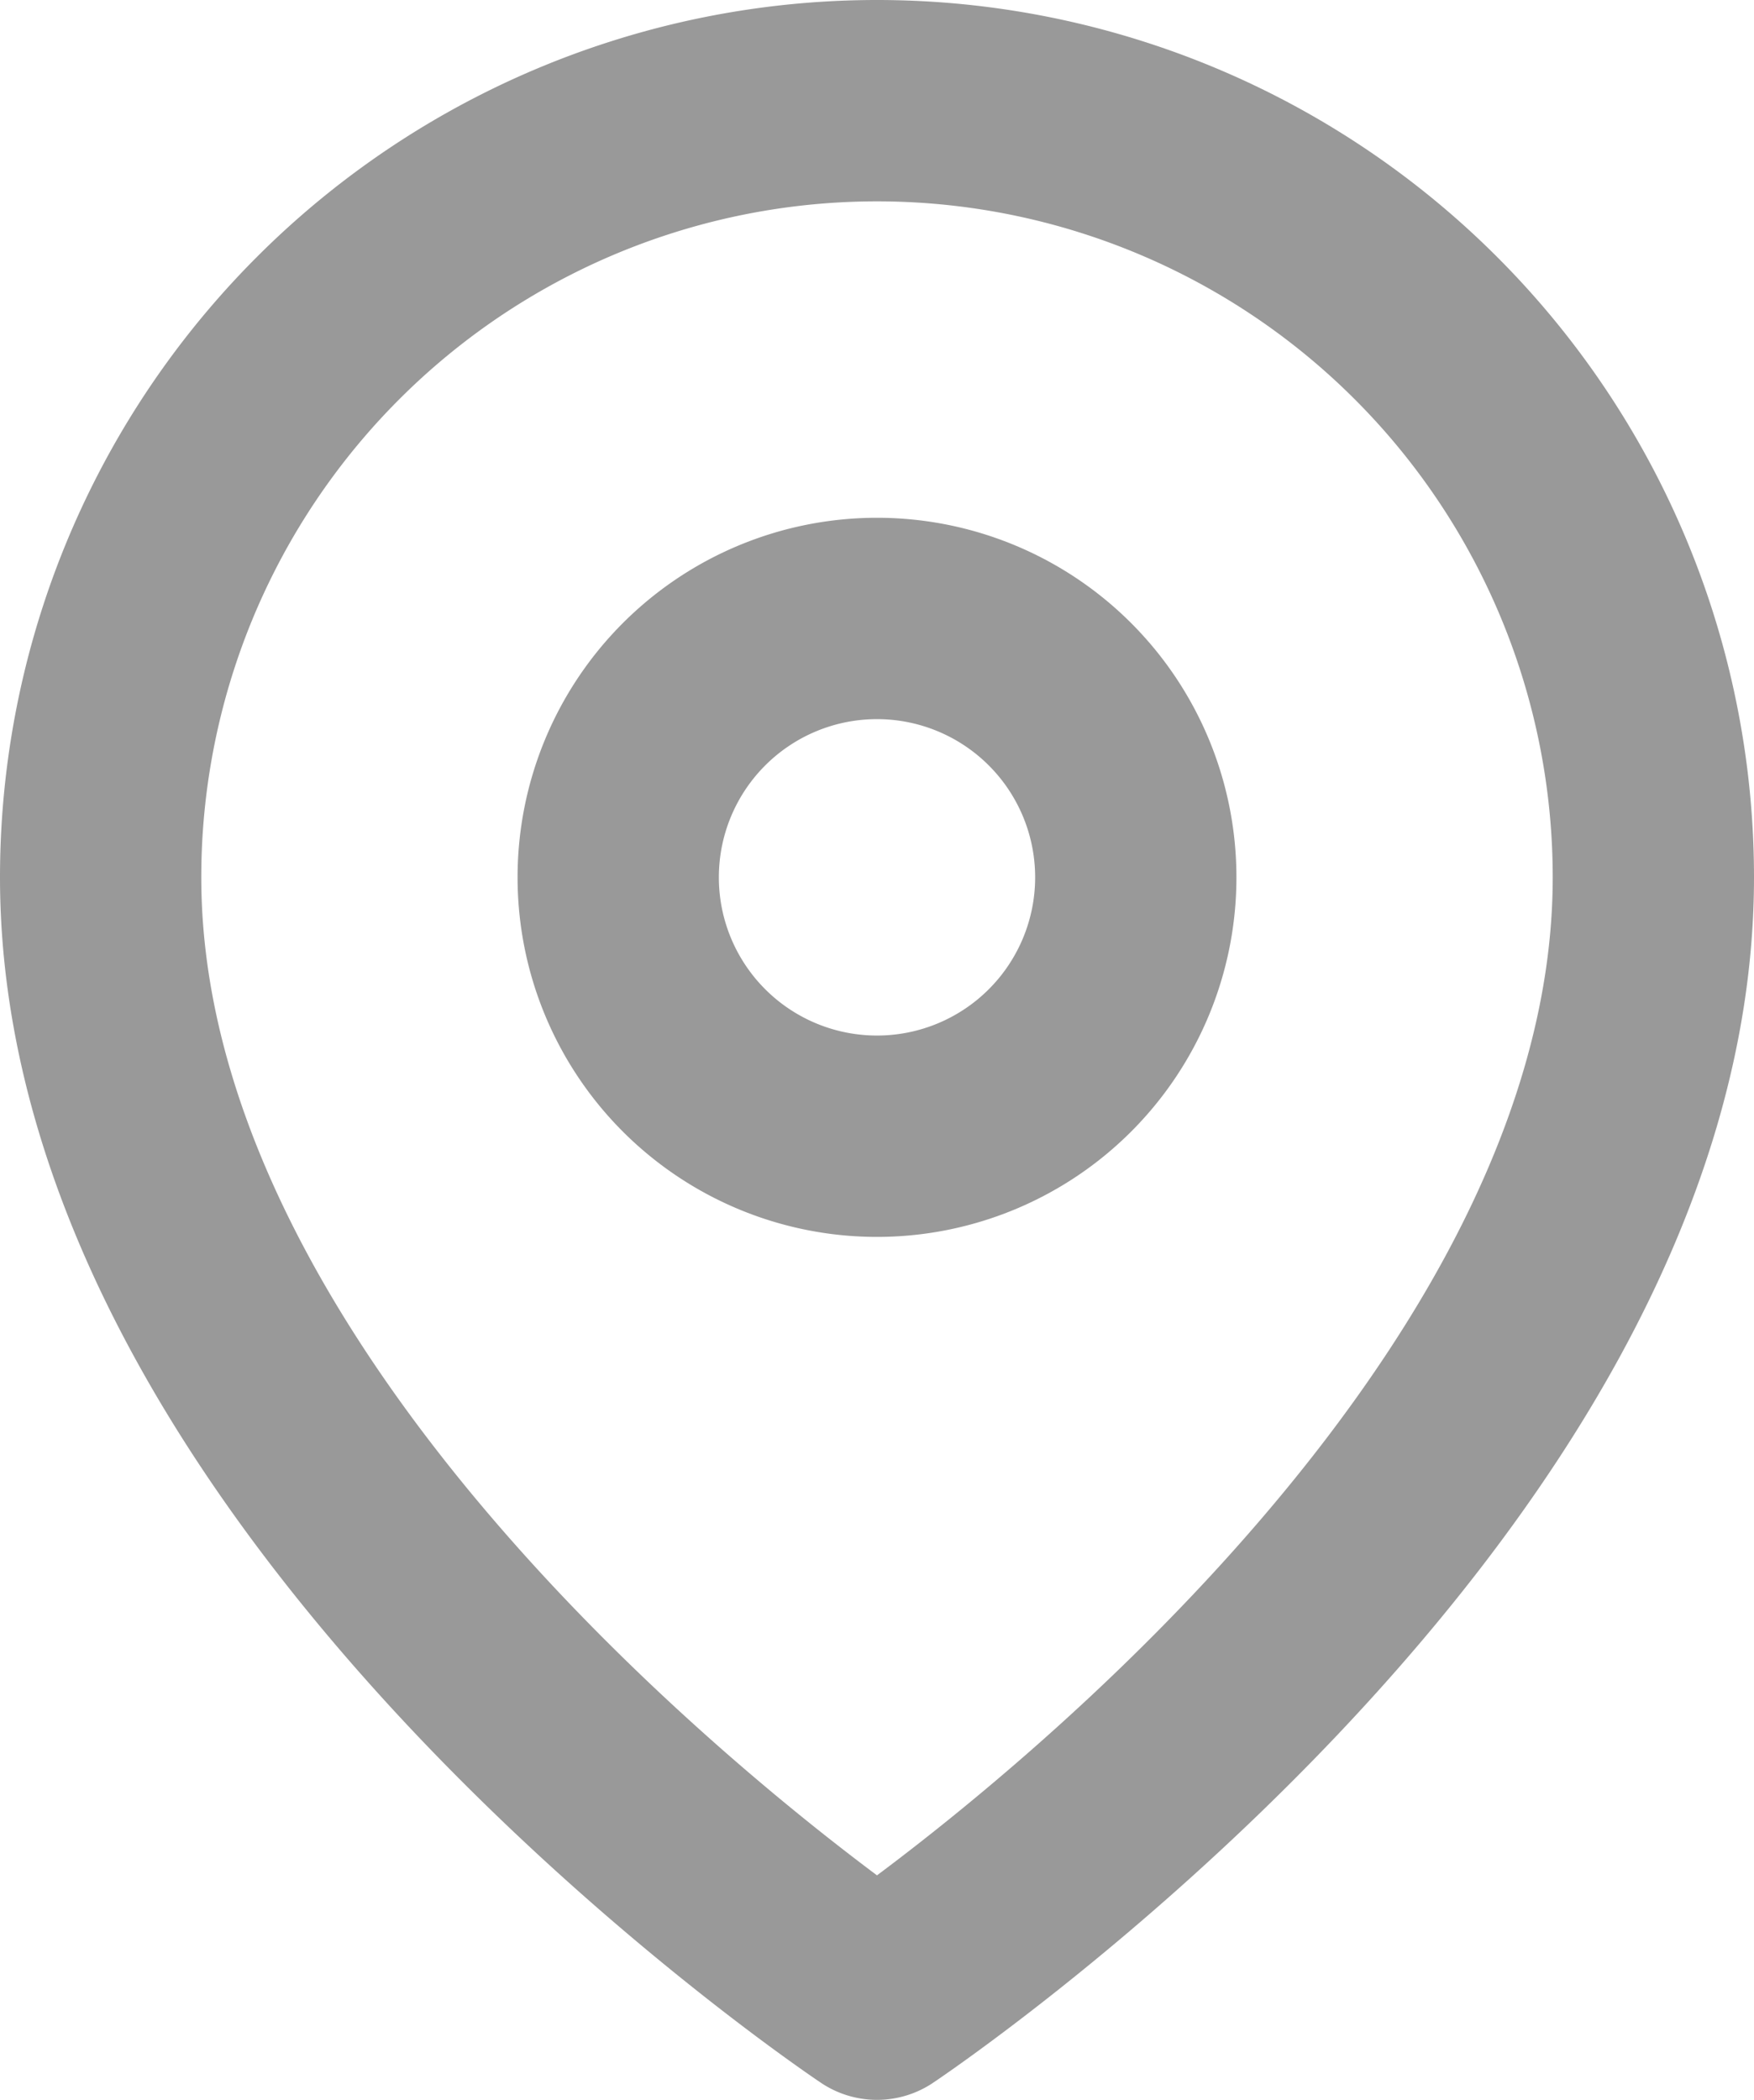
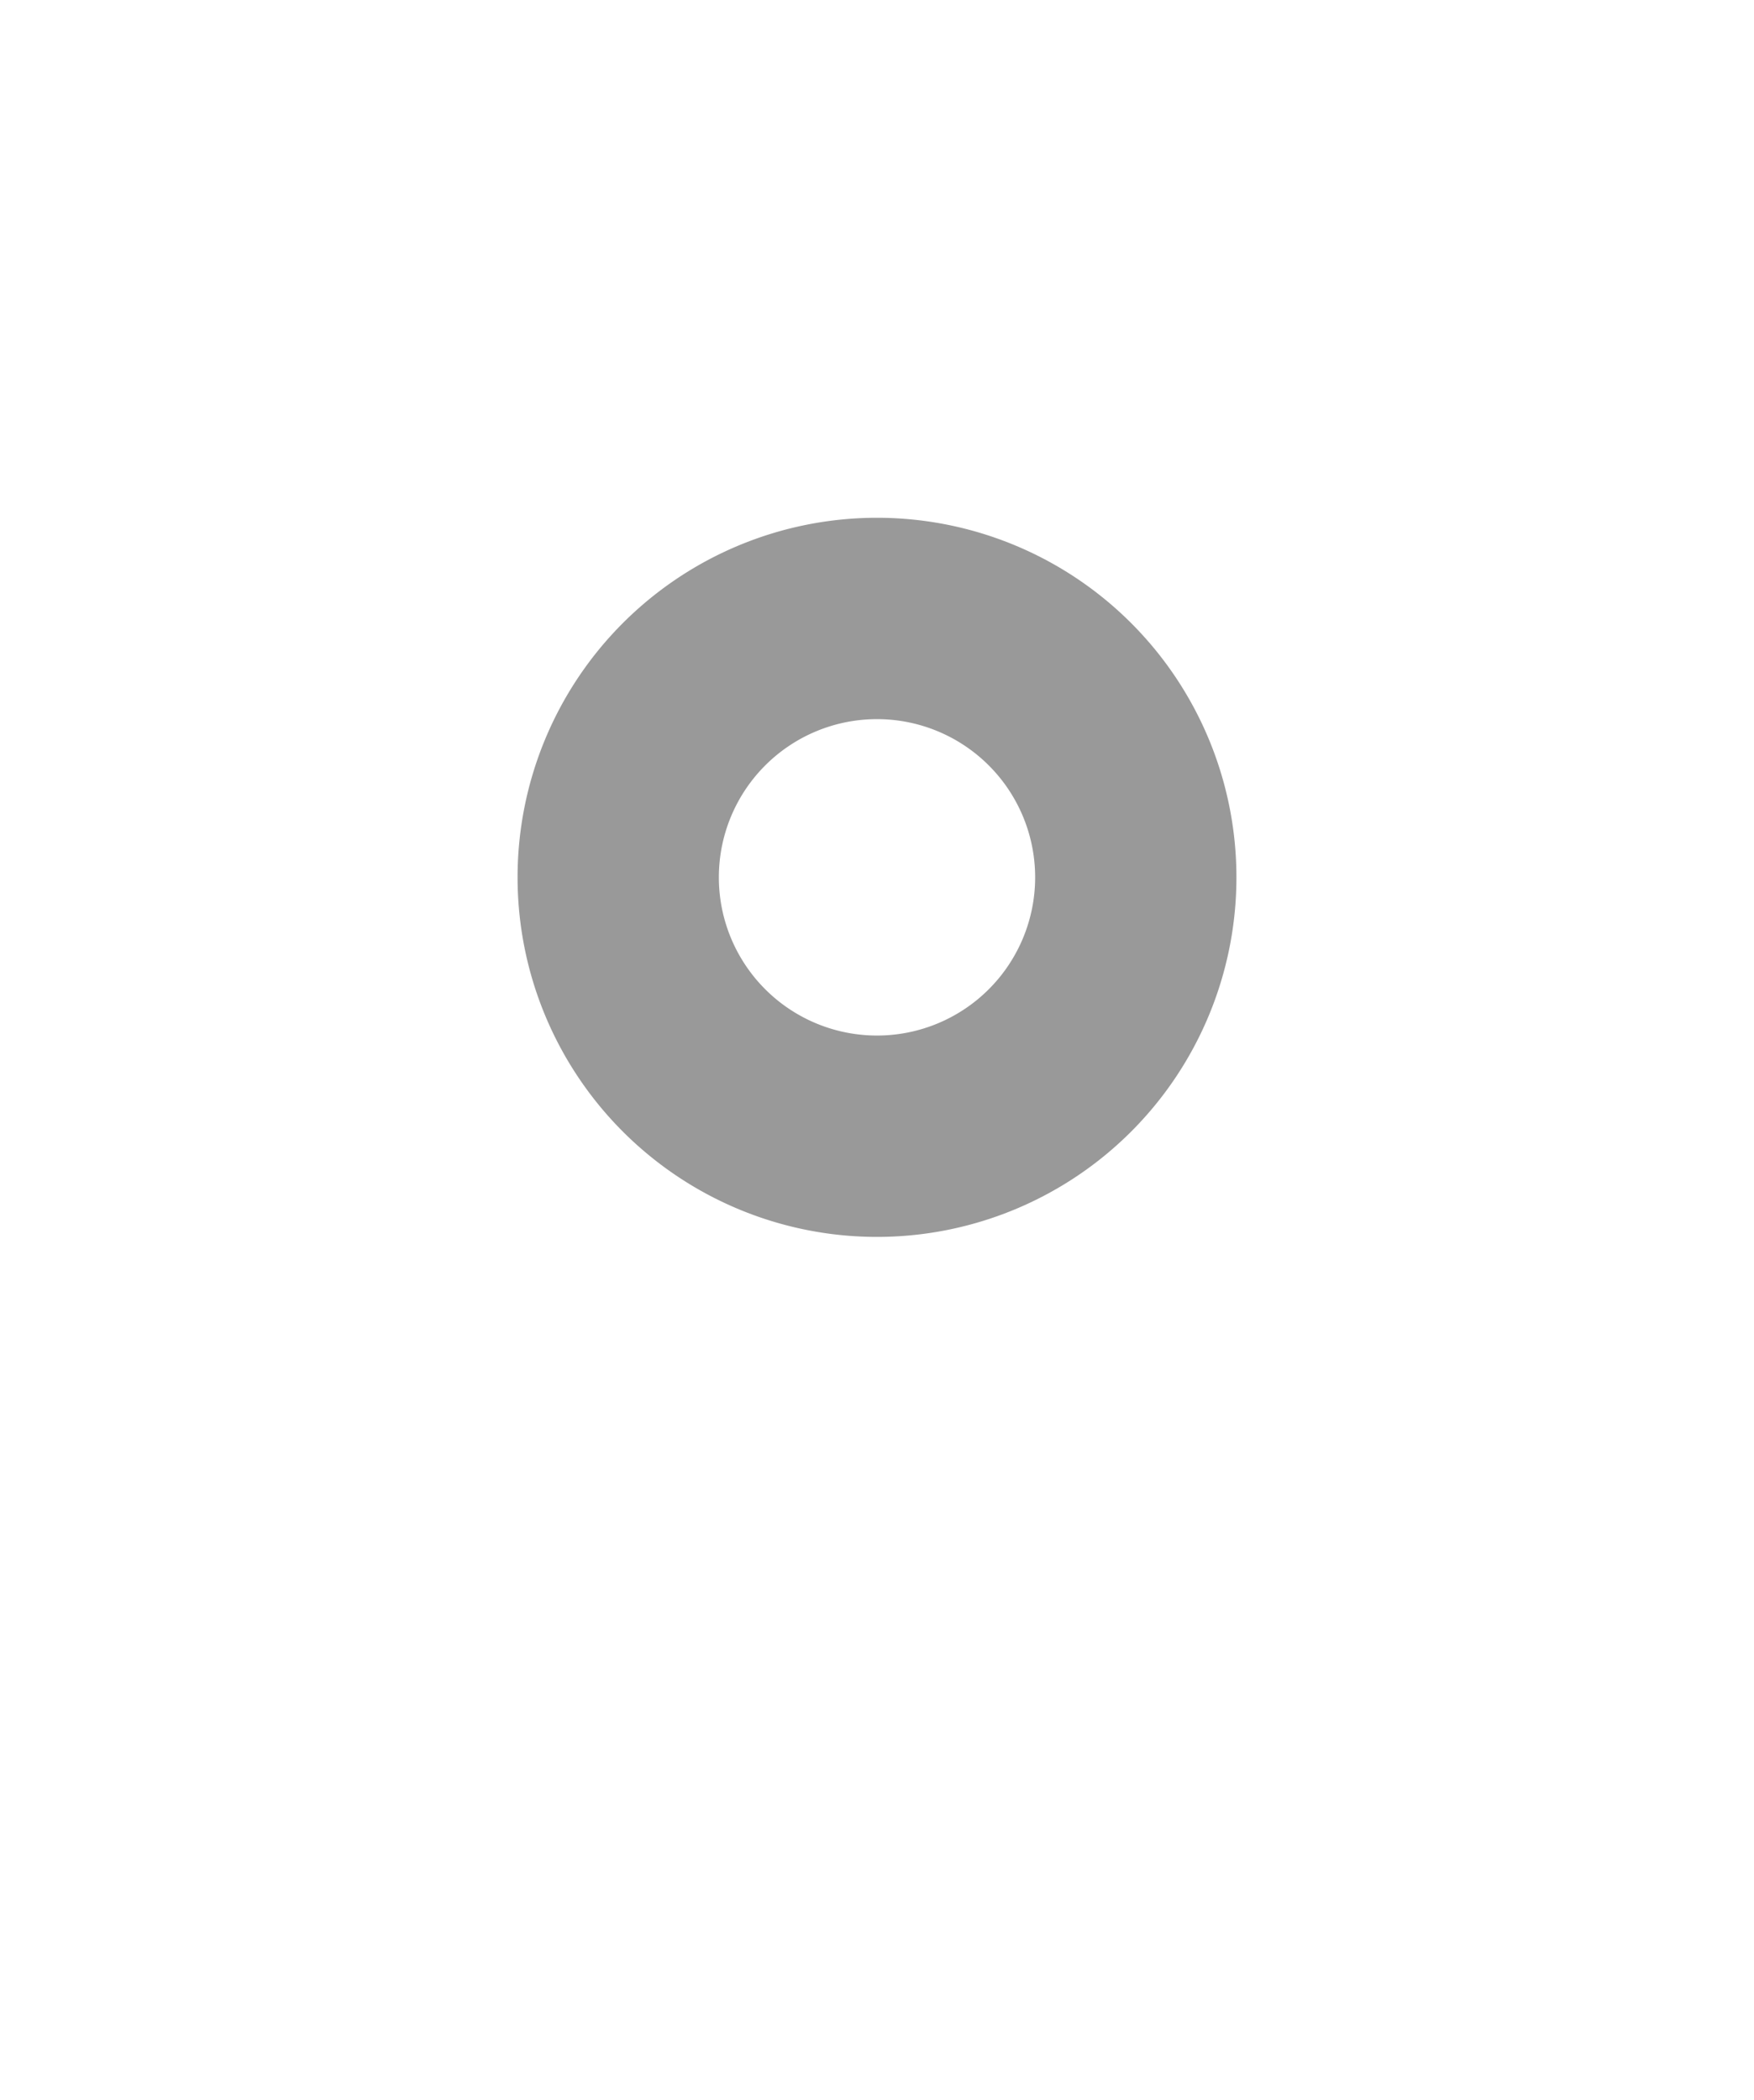
<svg xmlns="http://www.w3.org/2000/svg" viewBox="0 0 30.5 36.5">
  <g id="loc_icon_gray" data-name="loc icon gray" transform="translate(-2.75 0.25)">
-     <path id="Path_262" data-name="Path 262" d="M31.5,15C31.5,25.5,18,34.5,18,34.5S4.5,25.5,4.5,15a13.5,13.5,0,1,1,27,0Z" fill="none" stroke="#999" stroke-linecap="round" stroke-linejoin="round" stroke-width="3.5" />
    <path id="Path_263" data-name="Path 263" d="M22.5,15A4.5,4.5,0,1,1,18,10.5,4.5,4.5,0,0,1,22.5,15Z" fill="none" stroke="#999" stroke-linecap="round" stroke-linejoin="round" stroke-width="3.5" />
  </g>
</svg>